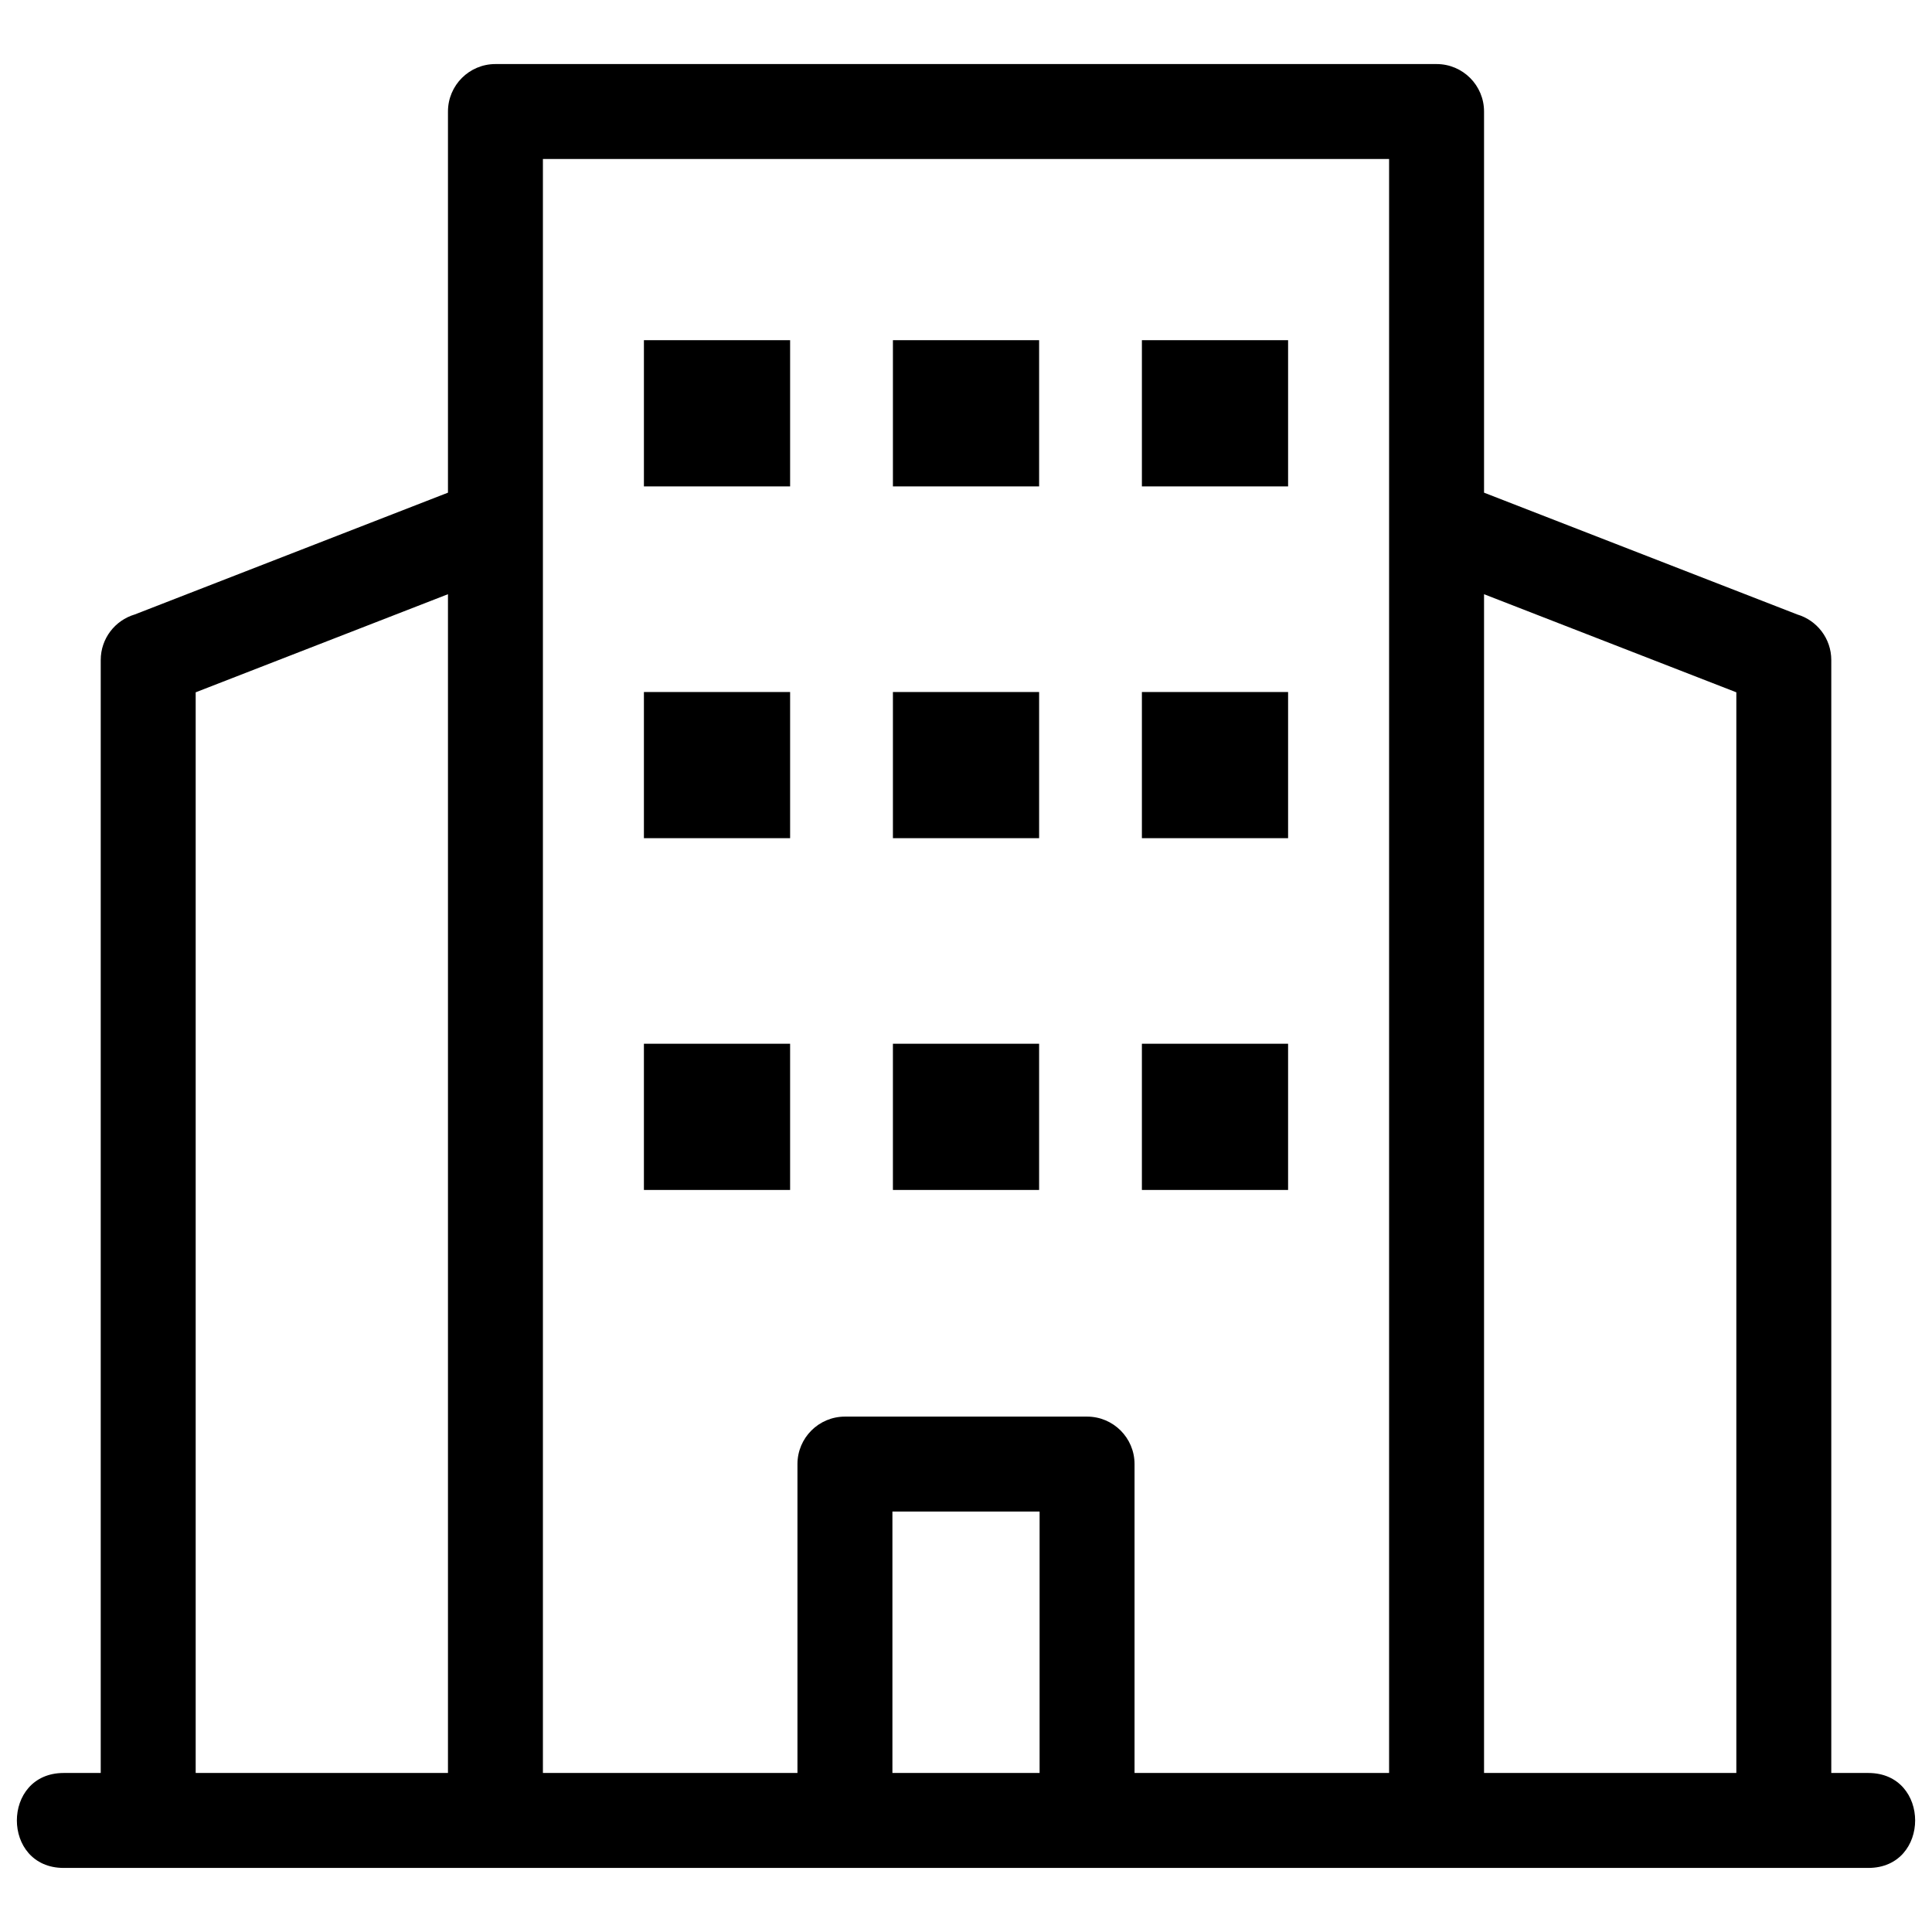
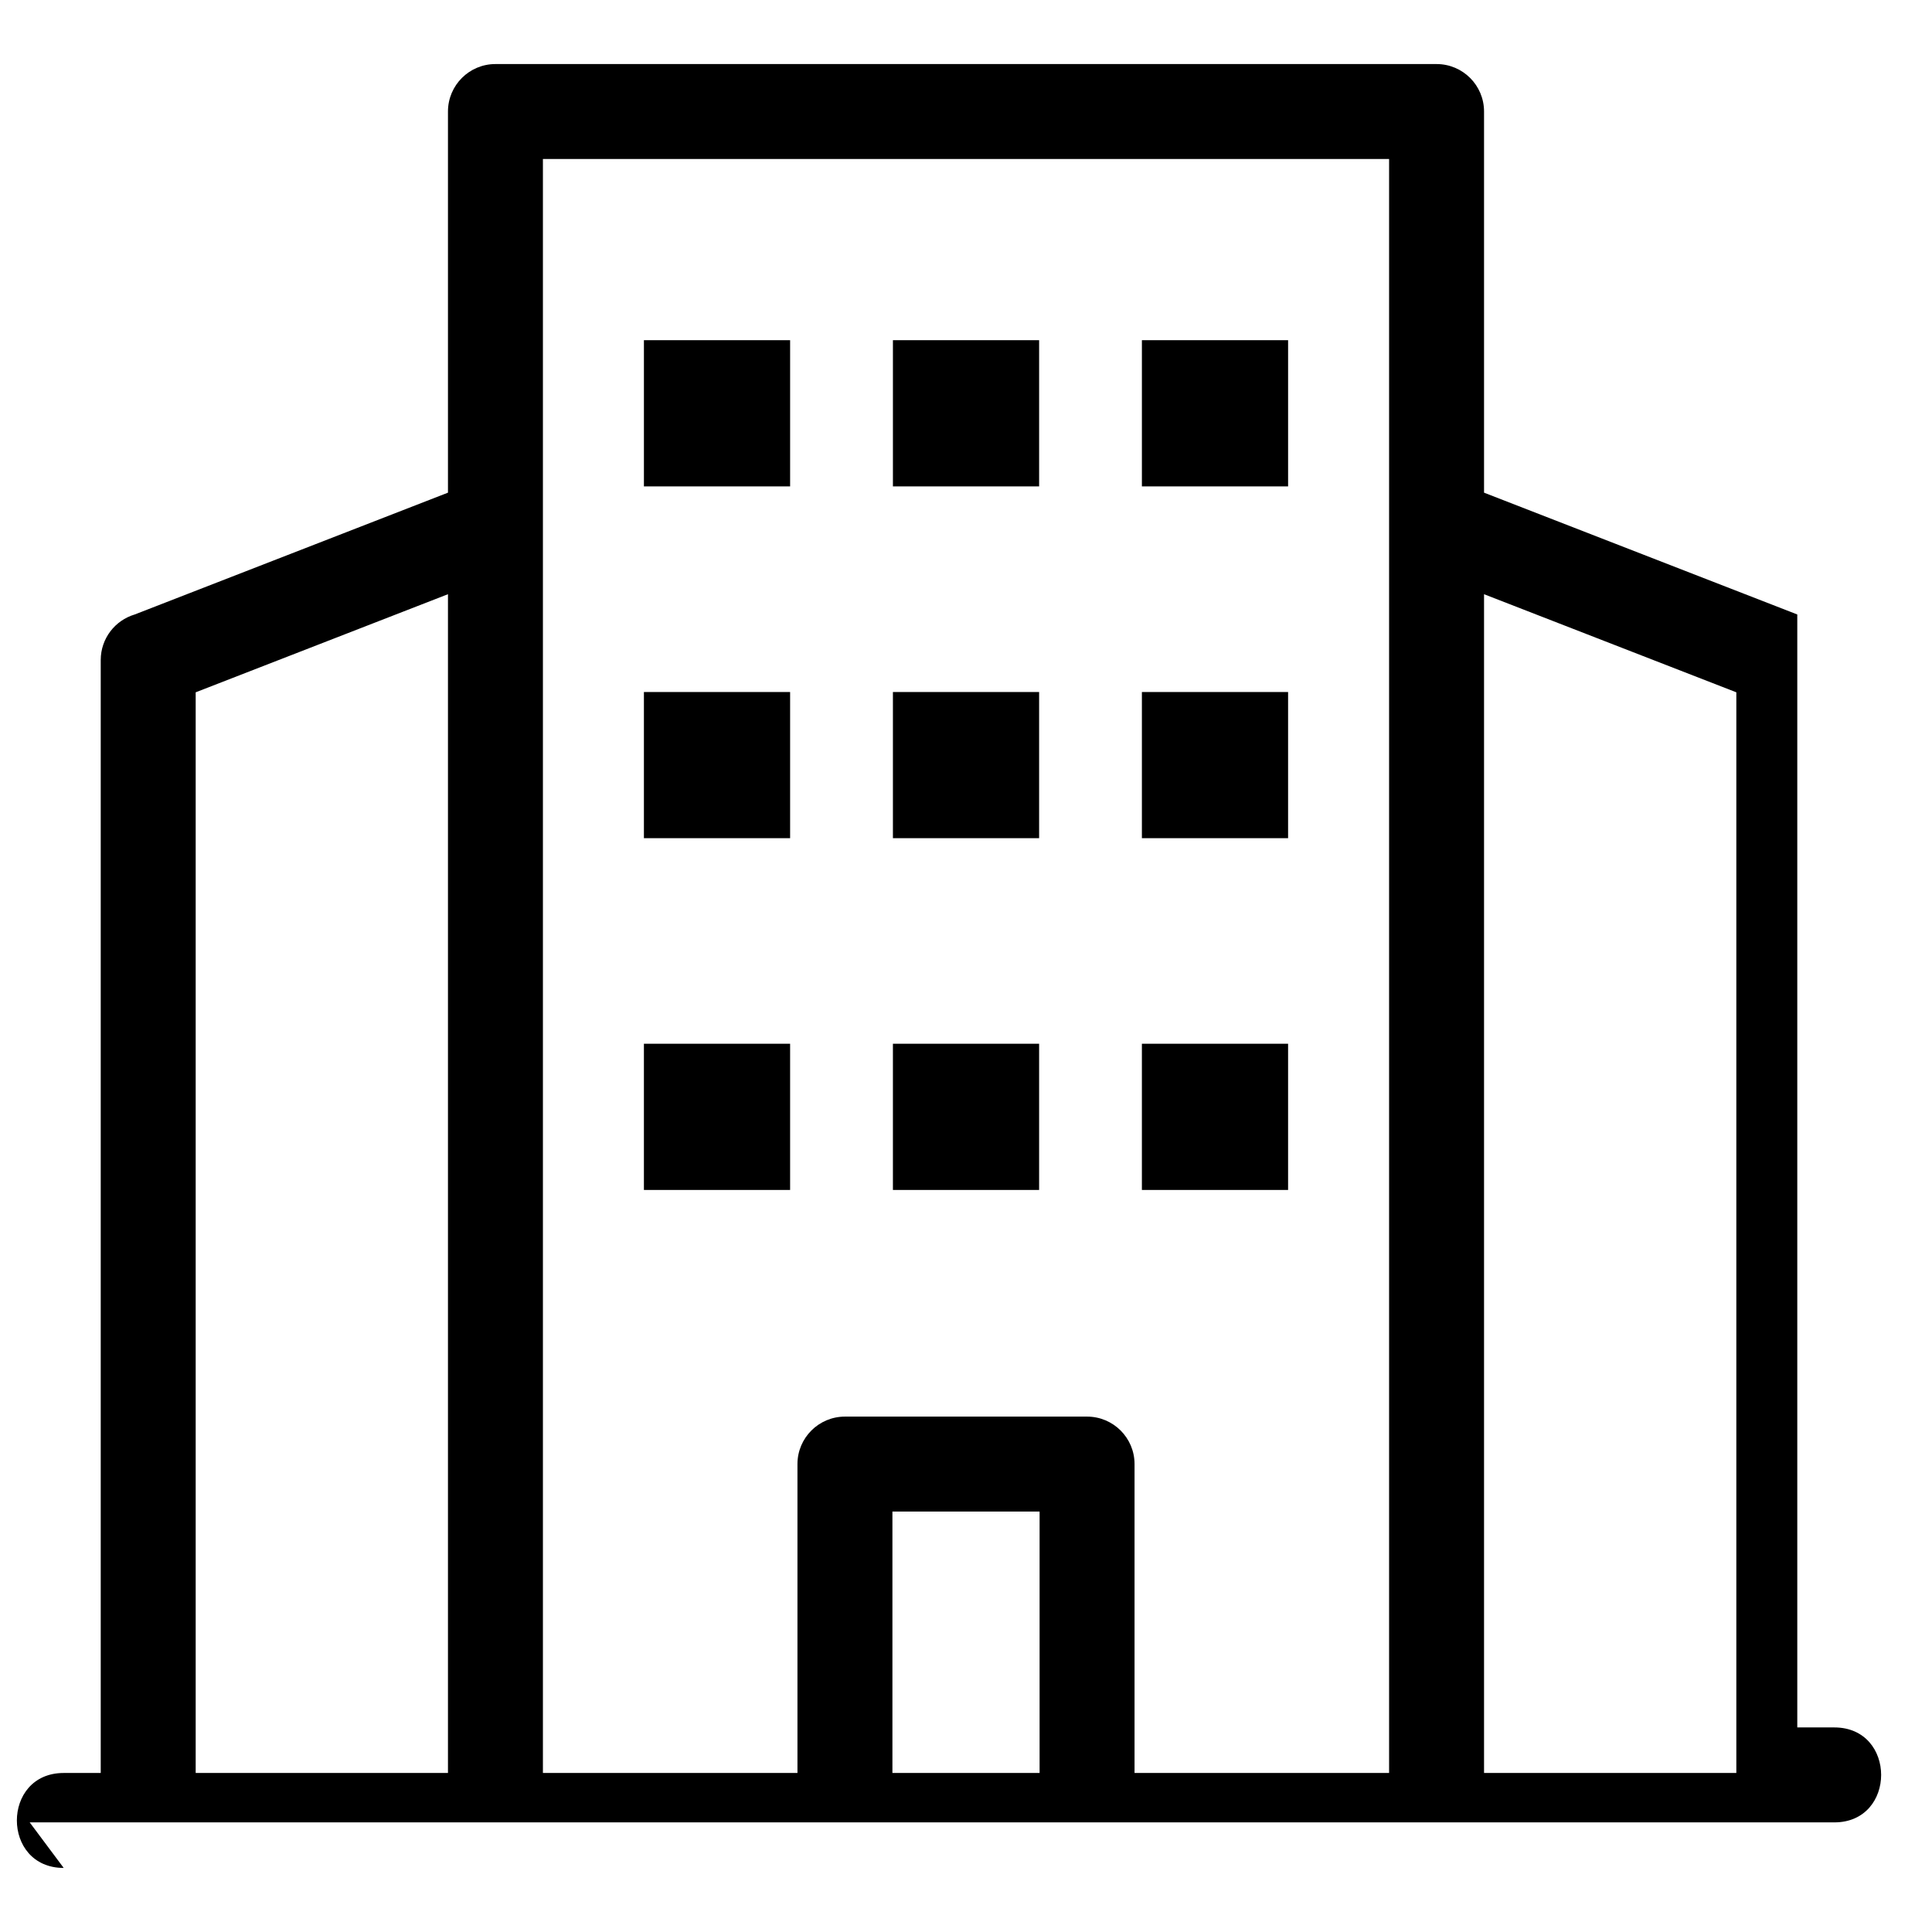
<svg xmlns="http://www.w3.org/2000/svg" height="8.467mm" style="shape-rendering:geometricPrecision; text-rendering:geometricPrecision; image-rendering:optimizeQuality; fill-rule:evenodd; clip-rule:evenodd" version="1.1" viewBox="0 0 846.66 846.66" width="8.467mm" xml:space="preserve">
  <defs>
    <style type="text/css">
   
    .fil0 {fill:black;fill-rule:nonzero}
   
  </style>
  </defs>
  <g id="Layer_x0020_1">
-     <path class="fil0" d="M237.92 776.97l111.55 0 0 -135.37c0,-11.48 9.32,-20.8 20.81,-20.8l106.11 0c11.49,0 20.8,9.32 20.8,20.8l0 135.37 111.55 0 0 -546.91 0 -160.38 -370.82 0 0 160.38 0 546.91zm44.26 -319.56l64.07 0 0 64.07 -64.07 0 0 -64.07zm218.23 0l64.07 0 0 64.07 -64.07 0 0 -64.07zm-109.11 0l64.07 0 0 64.07 -64.07 0 0 -64.07zm-109.12 -154.16l64.07 0 0 64.07 -64.07 0 0 -64.07zm218.23 0l64.07 0 0 64.07 -64.07 0 0 -64.07zm-109.11 0l64.07 0 0 64.07 -64.07 0 0 -64.07zm-109.12 -154.17l64.07 0 0 64.07 -64.07 0 0 -64.07zm218.23 0l64.07 0 0 64.07 -64.07 0 0 -64.07zm-109.11 0l64.07 0 0 64.07 -64.07 0 0 -64.07zm-363.39 669.5c-27.36,0 -27.36,-41.61 0,-41.61l16.23 0 0 -487.73c0,-9.44 6.29,-17.41 14.9,-19.96l137.27 -53.38 0 -167.02c0,-11.49 9.31,-20.81 20.8,-20.81l412.44 0c11.49,0 20.8,9.32 20.8,20.81l0 167.02 137.27 53.38c8.61,2.55 14.9,10.52 14.9,19.96l0 487.73 16.23 0c27.36,0 27.36,41.61 0,41.61 -263.61,0 -527.23,0 -790.84,0zm363.17 -41.61l64.5 0 0 -114.56 -64.5 0 0 114.56zm369.83 -473.58l-110.56 -42.99 0 516.57 110.56 0 0 -473.58zm-564.6 -42.99l-110.56 42.99 0 473.58 110.56 0 0 -516.57z" />
+     <path class="fil0" d="M237.92 776.97l111.55 0 0 -135.37c0,-11.48 9.32,-20.8 20.81,-20.8l106.11 0c11.49,0 20.8,9.32 20.8,20.8l0 135.37 111.55 0 0 -546.91 0 -160.38 -370.82 0 0 160.38 0 546.91zm44.26 -319.56l64.07 0 0 64.07 -64.07 0 0 -64.07zm218.23 0l64.07 0 0 64.07 -64.07 0 0 -64.07zm-109.11 0l64.07 0 0 64.07 -64.07 0 0 -64.07zm-109.12 -154.16l64.07 0 0 64.07 -64.07 0 0 -64.07zm218.23 0l64.07 0 0 64.07 -64.07 0 0 -64.07zm-109.11 0l64.07 0 0 64.07 -64.07 0 0 -64.07zm-109.12 -154.17l64.07 0 0 64.07 -64.07 0 0 -64.07zm218.23 0l64.07 0 0 64.07 -64.07 0 0 -64.07zm-109.11 0l64.07 0 0 64.07 -64.07 0 0 -64.07zm-363.39 669.5c-27.36,0 -27.36,-41.61 0,-41.61l16.23 0 0 -487.73c0,-9.44 6.29,-17.41 14.9,-19.96l137.27 -53.38 0 -167.02c0,-11.49 9.31,-20.81 20.8,-20.81l412.44 0c11.49,0 20.8,9.32 20.8,20.81l0 167.02 137.27 53.38l0 487.73 16.23 0c27.36,0 27.36,41.61 0,41.61 -263.61,0 -527.23,0 -790.84,0zm363.17 -41.61l64.5 0 0 -114.56 -64.5 0 0 114.56zm369.83 -473.58l-110.56 -42.99 0 516.57 110.56 0 0 -473.58zm-564.6 -42.99l-110.56 42.99 0 473.58 110.56 0 0 -516.57z" />
  </g>
</svg>